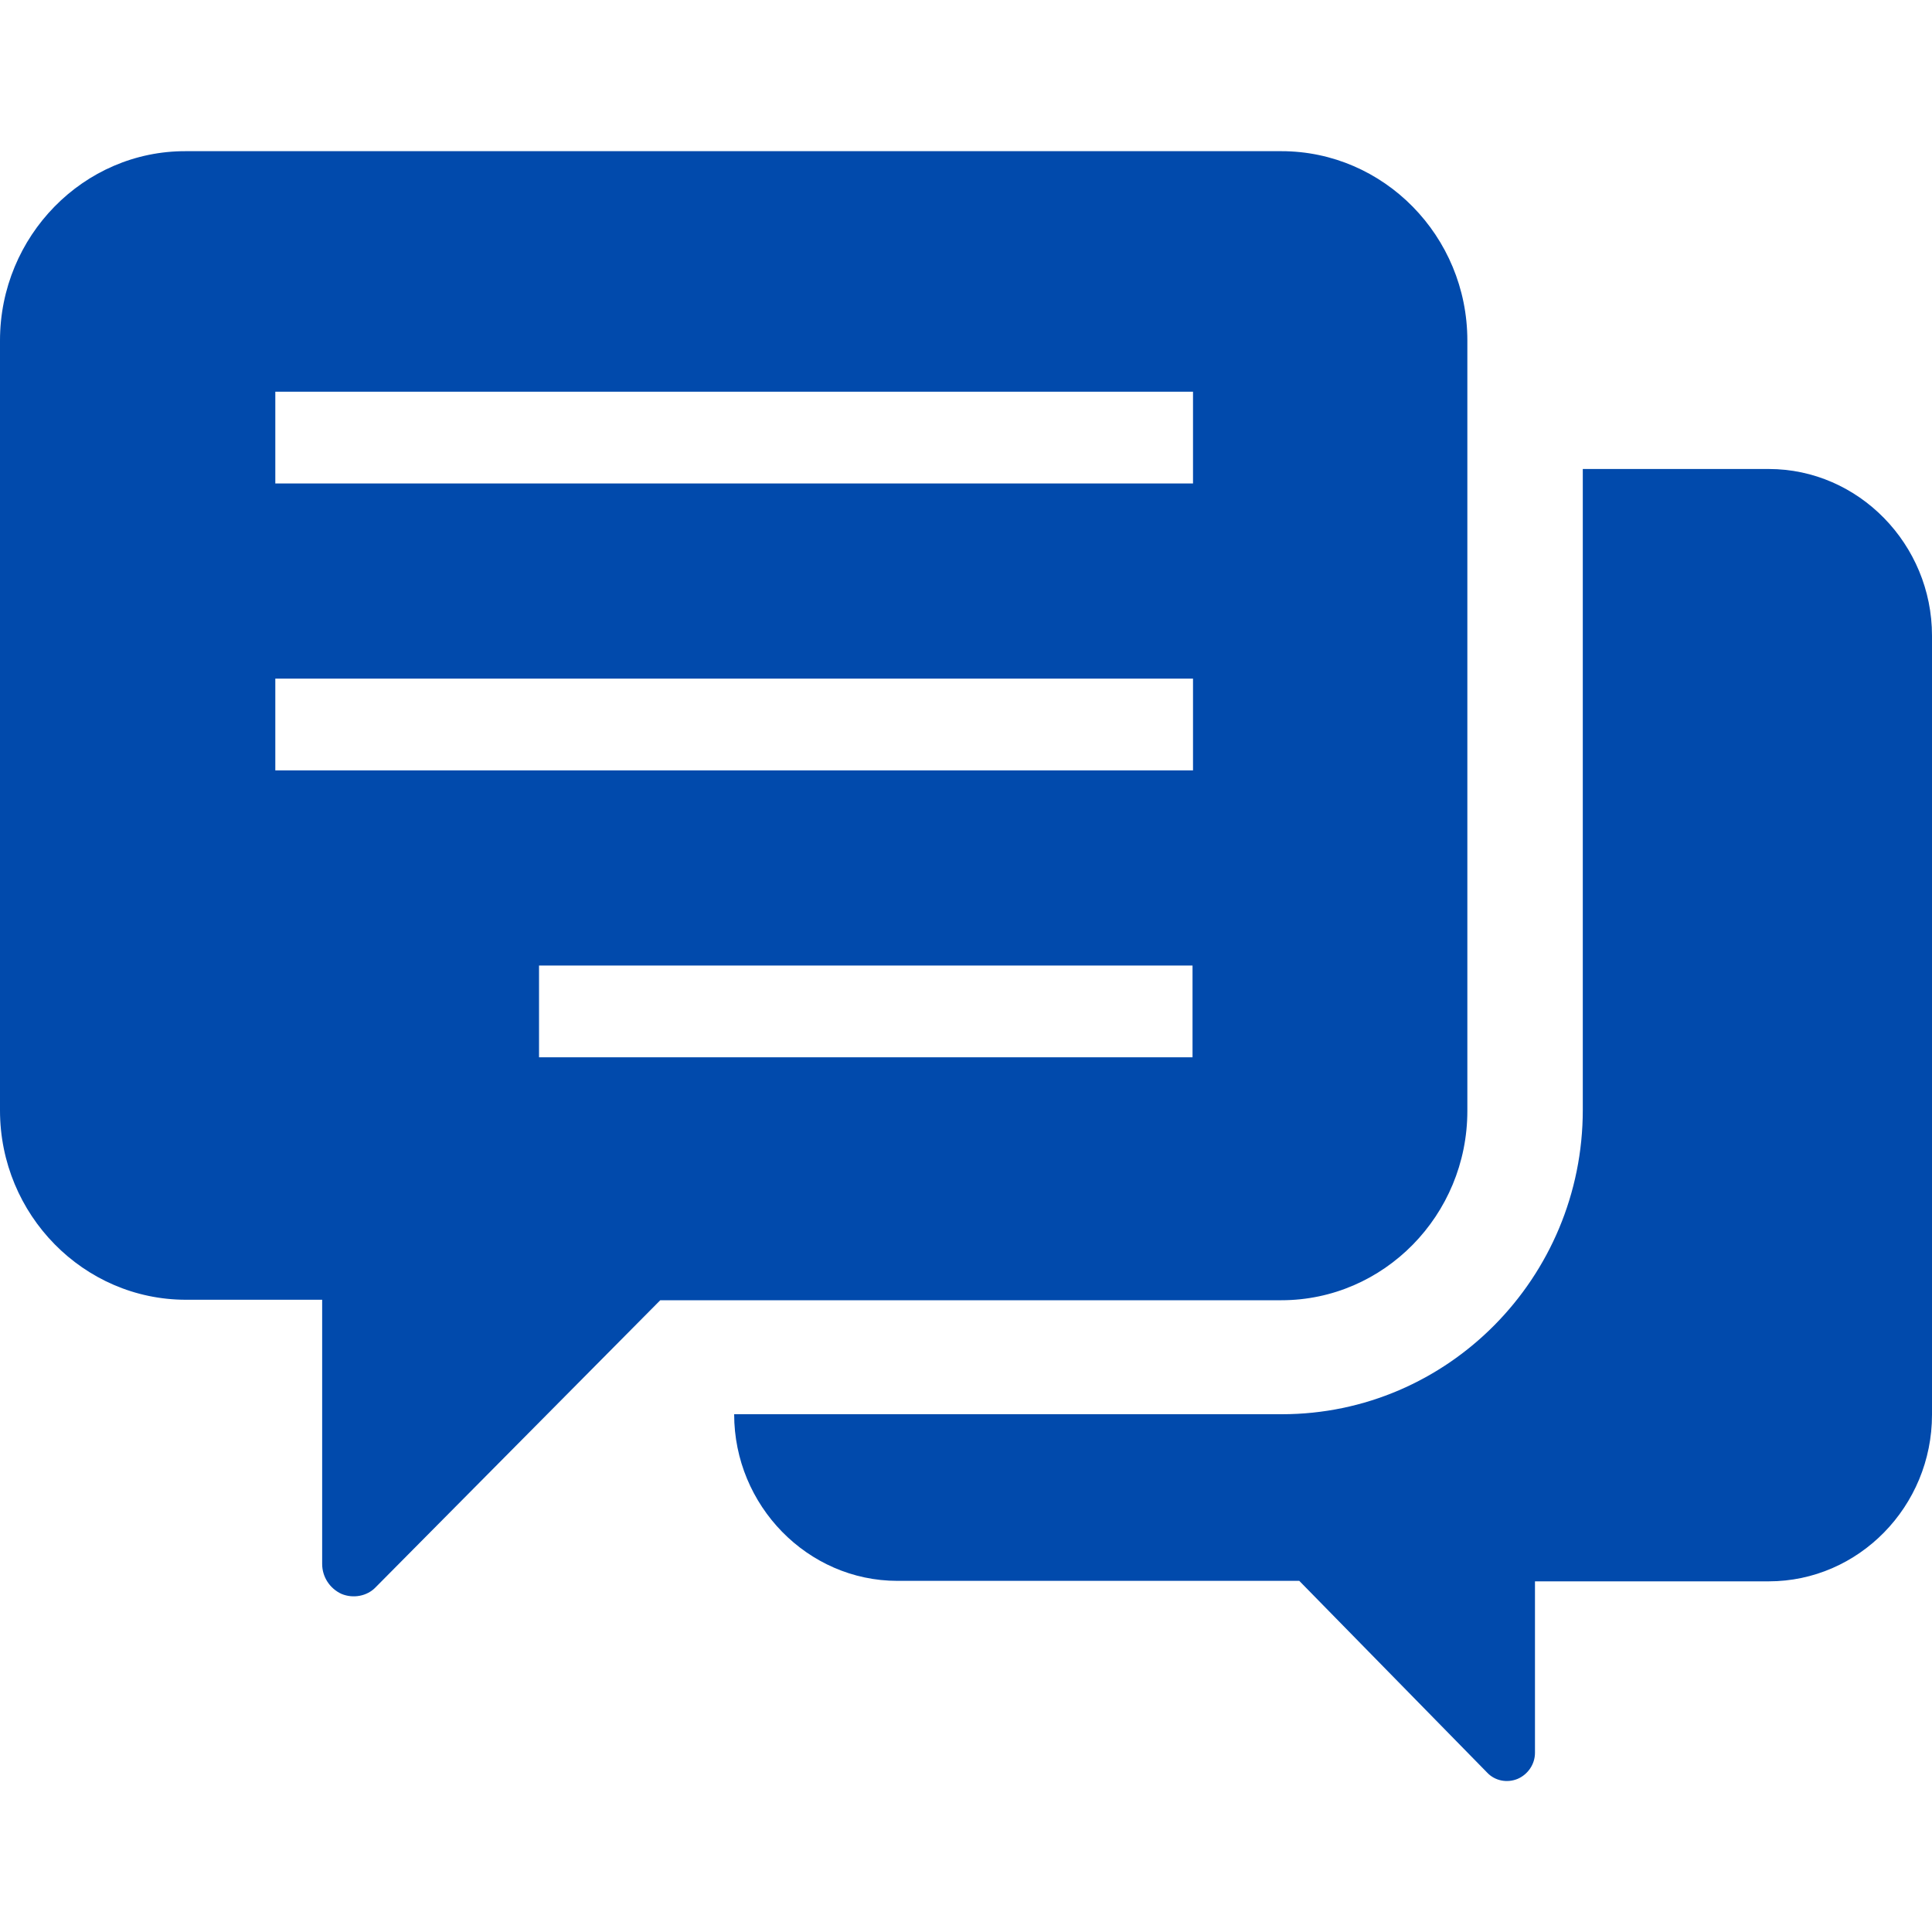
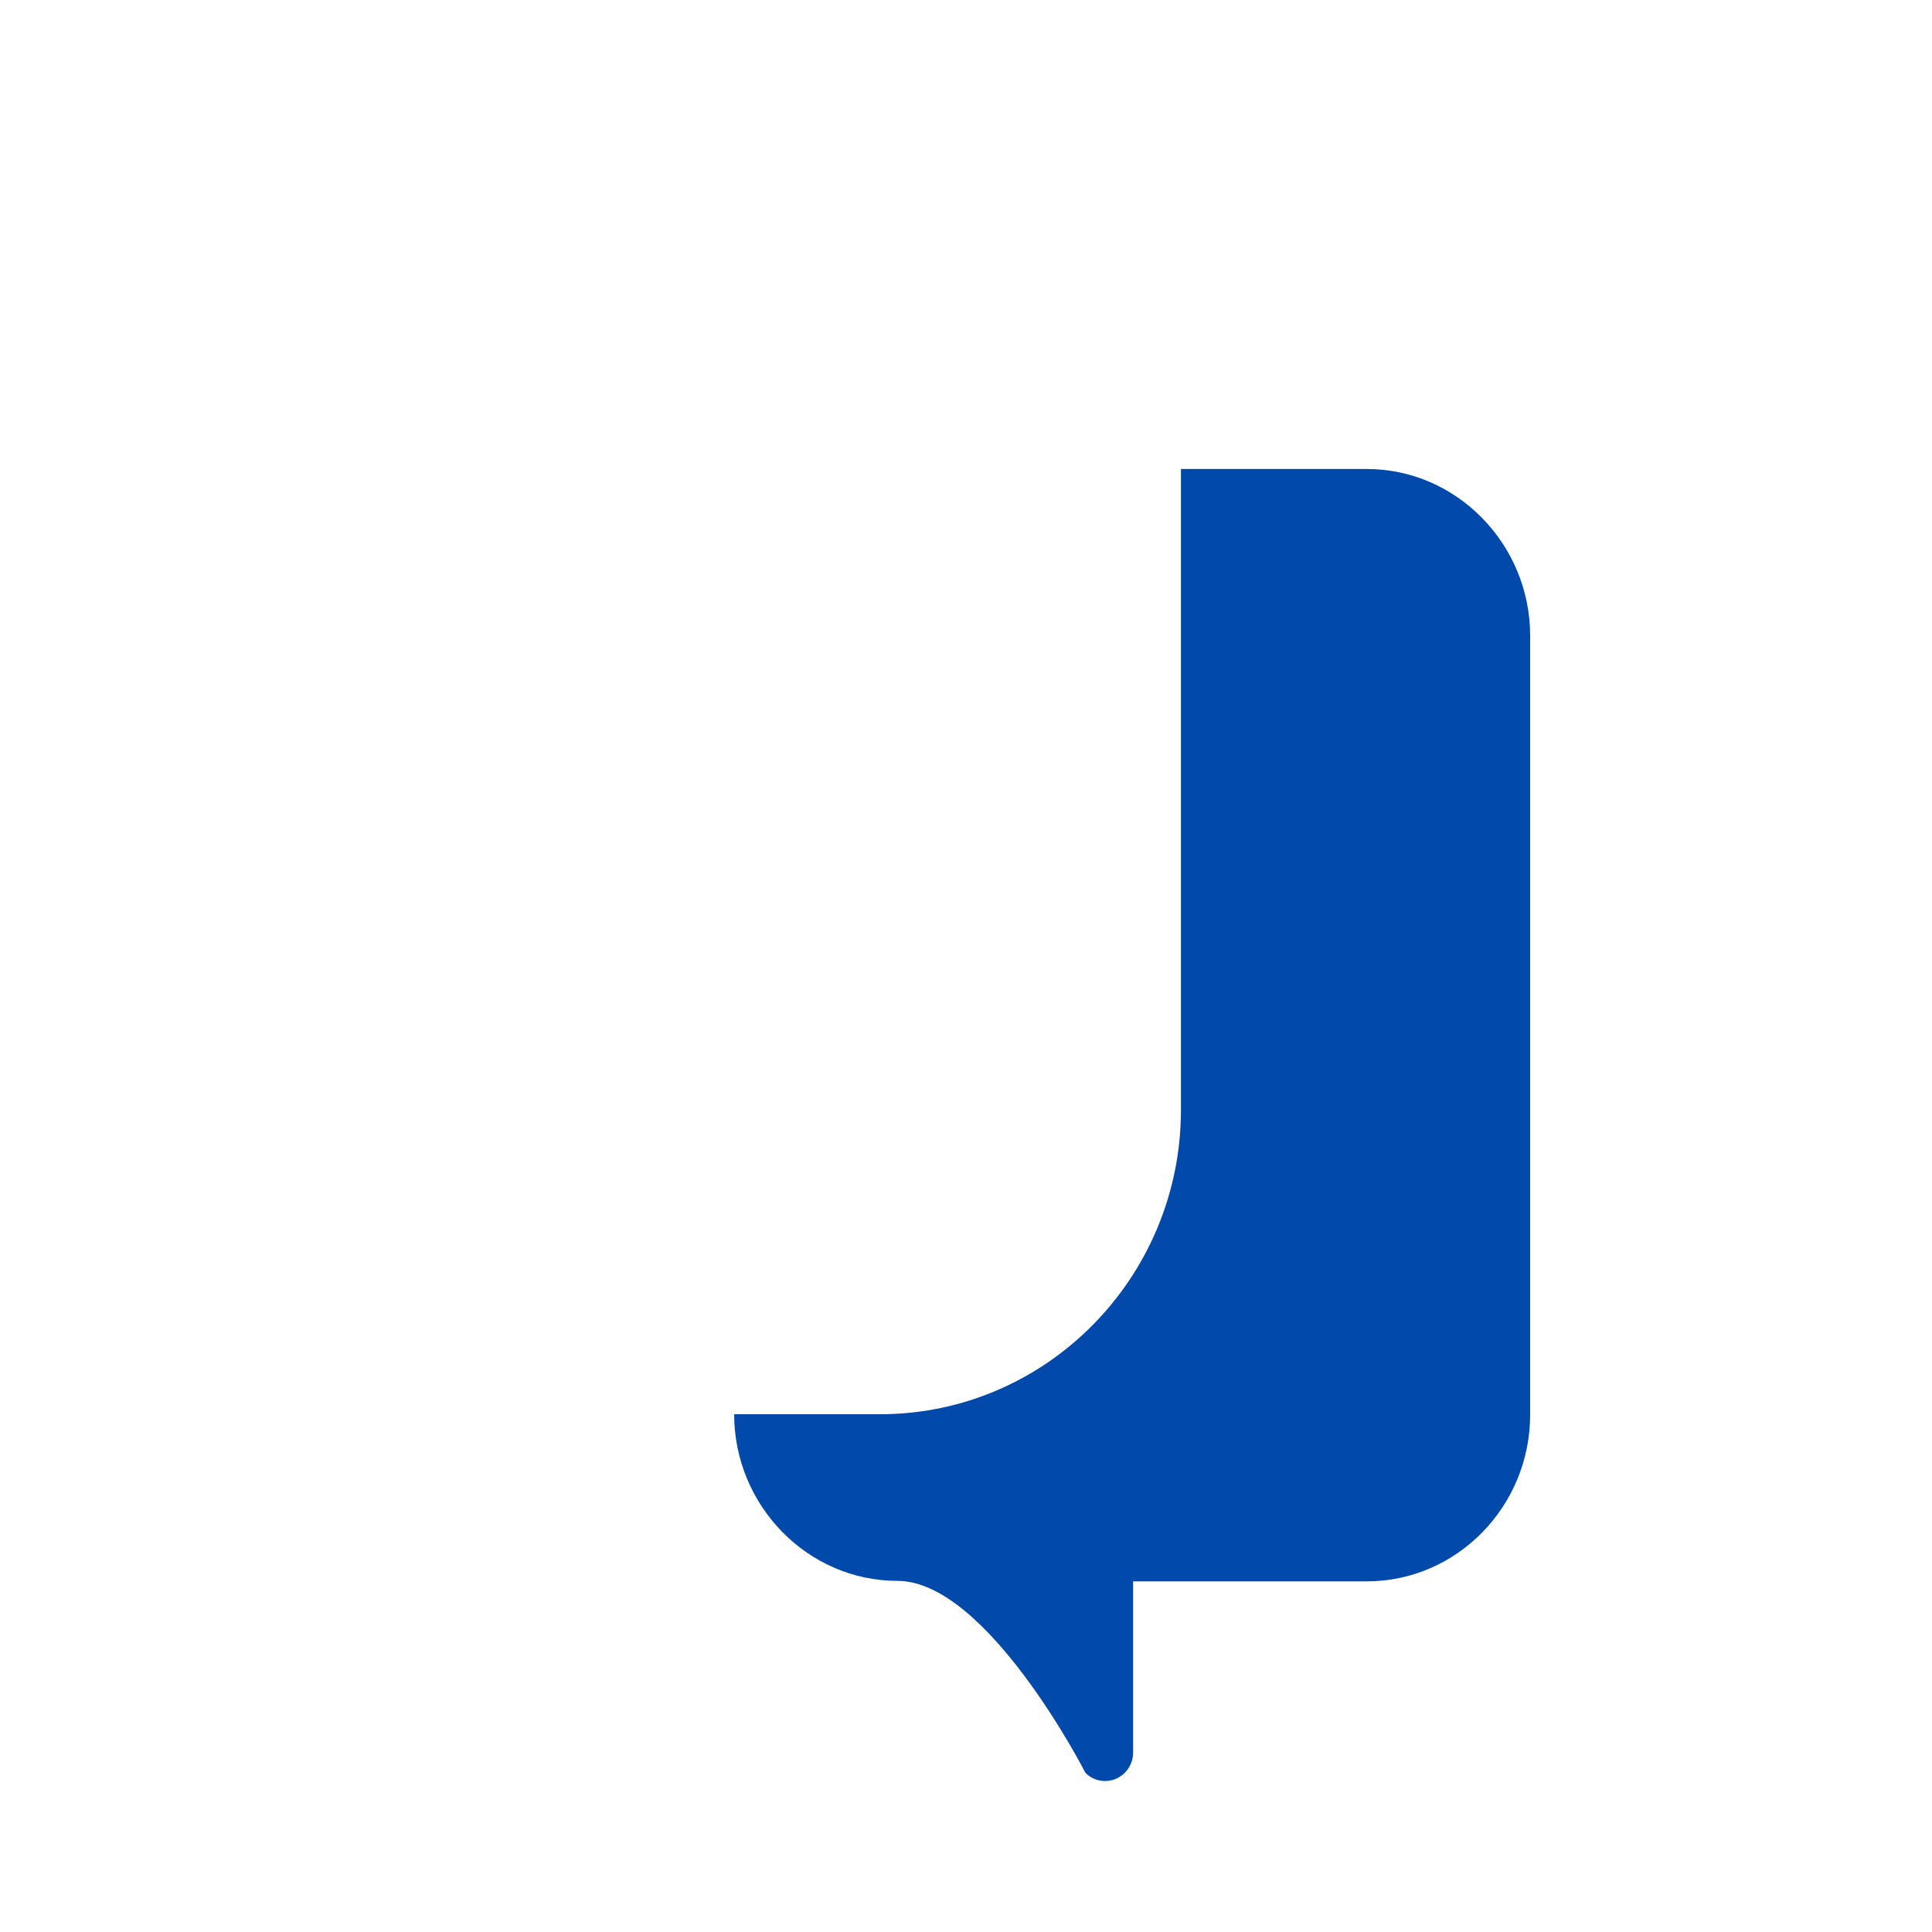
<svg xmlns="http://www.w3.org/2000/svg" id="_2" data-name="2" viewBox="0 0 40 40">
  <defs>
    <style>
      .cls-1 {
        fill: #014aac;
        stroke-width: 0px;
      }
    </style>
  </defs>
-   <path class="cls-1" d="m26.54,29.28h-11.34s0,0,0,0c0,1.89,1.52,3.45,3.38,3.45h8.32s3.89,3.97,3.89,3.97c.16.17.41.22.63.13.21-.09.36-.3.36-.54v-3.55h4.84c1.86,0,3.38-1.55,3.38-3.45V13.16c0-1.89-1.52-3.45-3.38-3.45h-3.85s0,13.27,0,13.27c0,3.47-2.79,6.3-6.23,6.3Z" />
-   <path class="cls-1" d="m0,7.05v15.94c0,2.16,1.73,3.92,3.85,3.92h2.82v5.47c0,.27.16.51.4.62.24.1.53.05.71-.14l5.89-5.94h12.86c2.12,0,3.85-1.76,3.85-3.92V7.05c0-2.16-1.73-3.92-3.85-3.92H3.85C1.73,3.12,0,4.89,0,7.05Zm11.16,12.94h13.53v1.9h-13.53v-1.9Zm-5.46-4.04v-1.9h19v1.9H5.7s0,0,0,0Zm0-5.94v-1.9h19v1.9H5.7s0,0,0,0Z" />
+   <path class="cls-1" d="m26.54,29.28h-11.34s0,0,0,0c0,1.89,1.52,3.45,3.38,3.45s3.89,3.97,3.89,3.97c.16.17.41.22.63.13.21-.09.36-.3.36-.54v-3.55h4.84c1.86,0,3.38-1.55,3.38-3.45V13.16c0-1.89-1.52-3.45-3.38-3.45h-3.85s0,13.27,0,13.27c0,3.47-2.79,6.3-6.23,6.3Z" />
</svg>